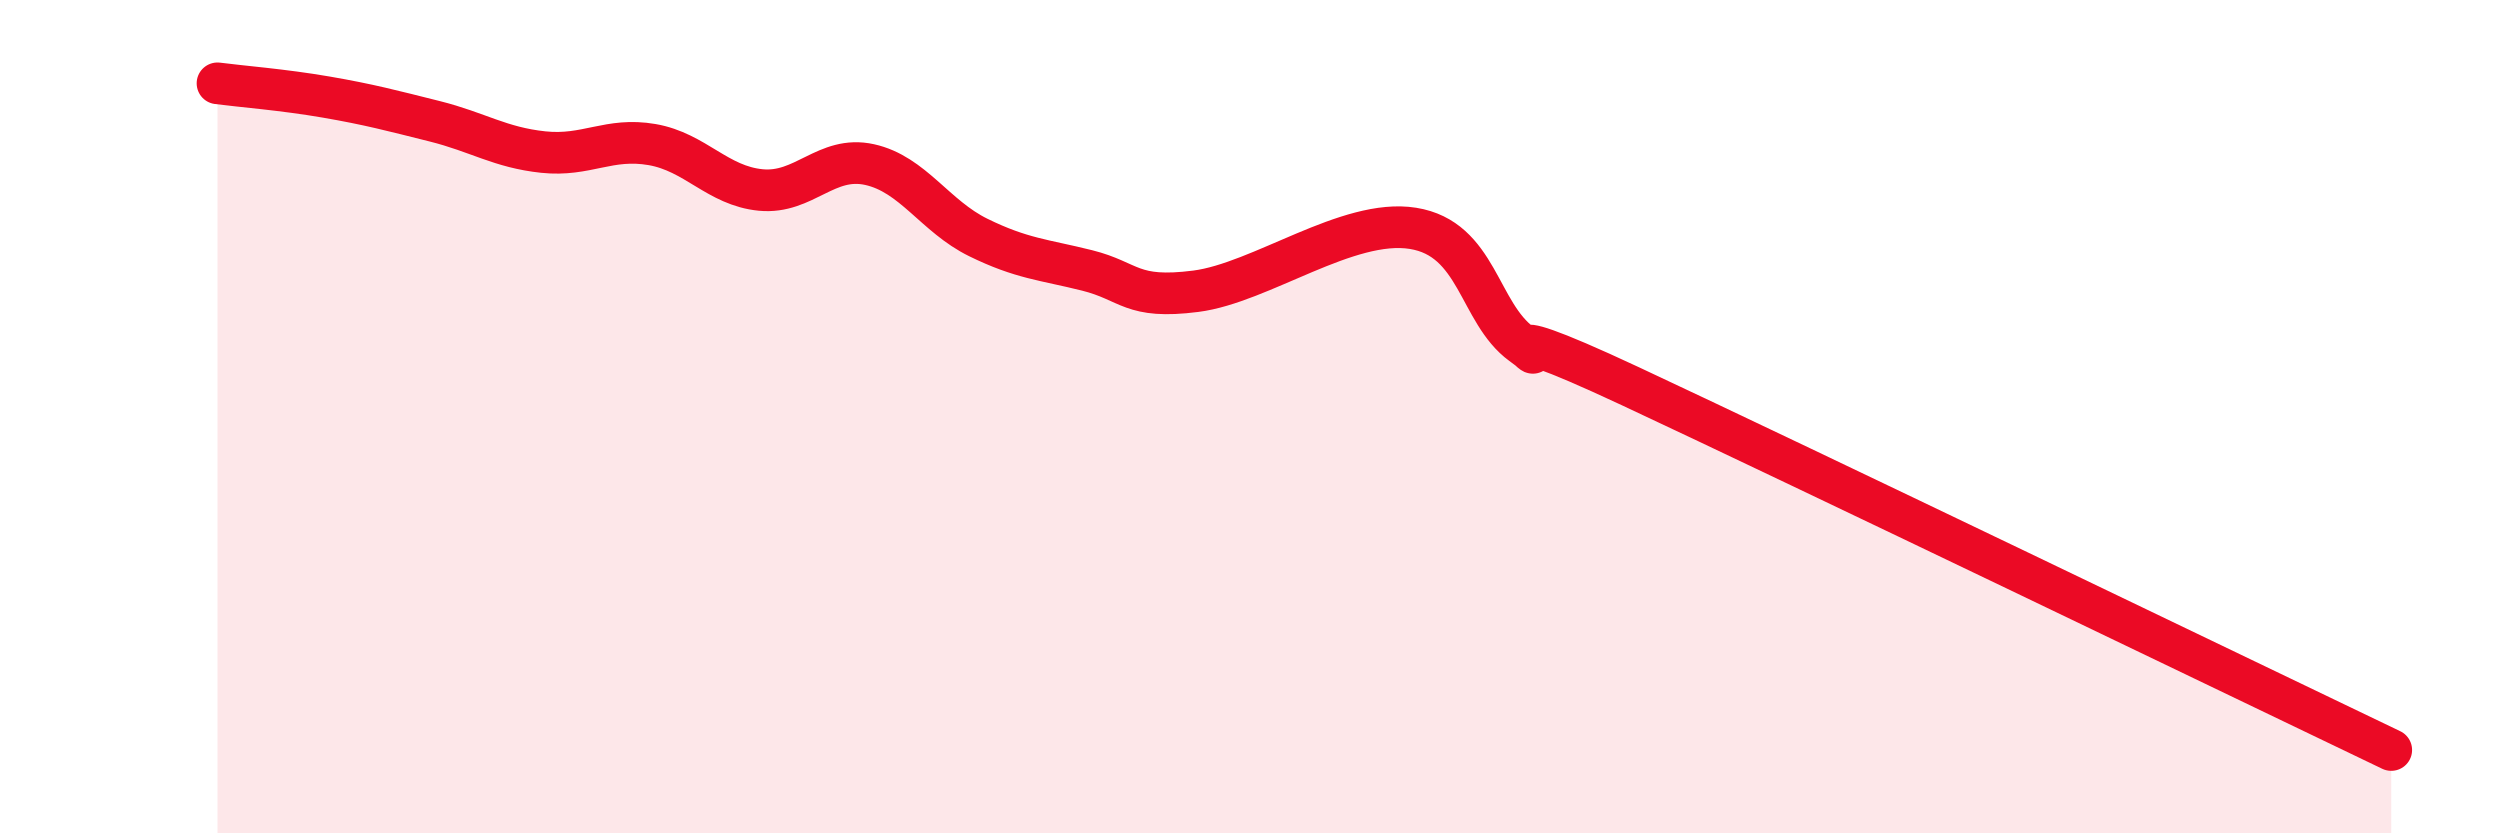
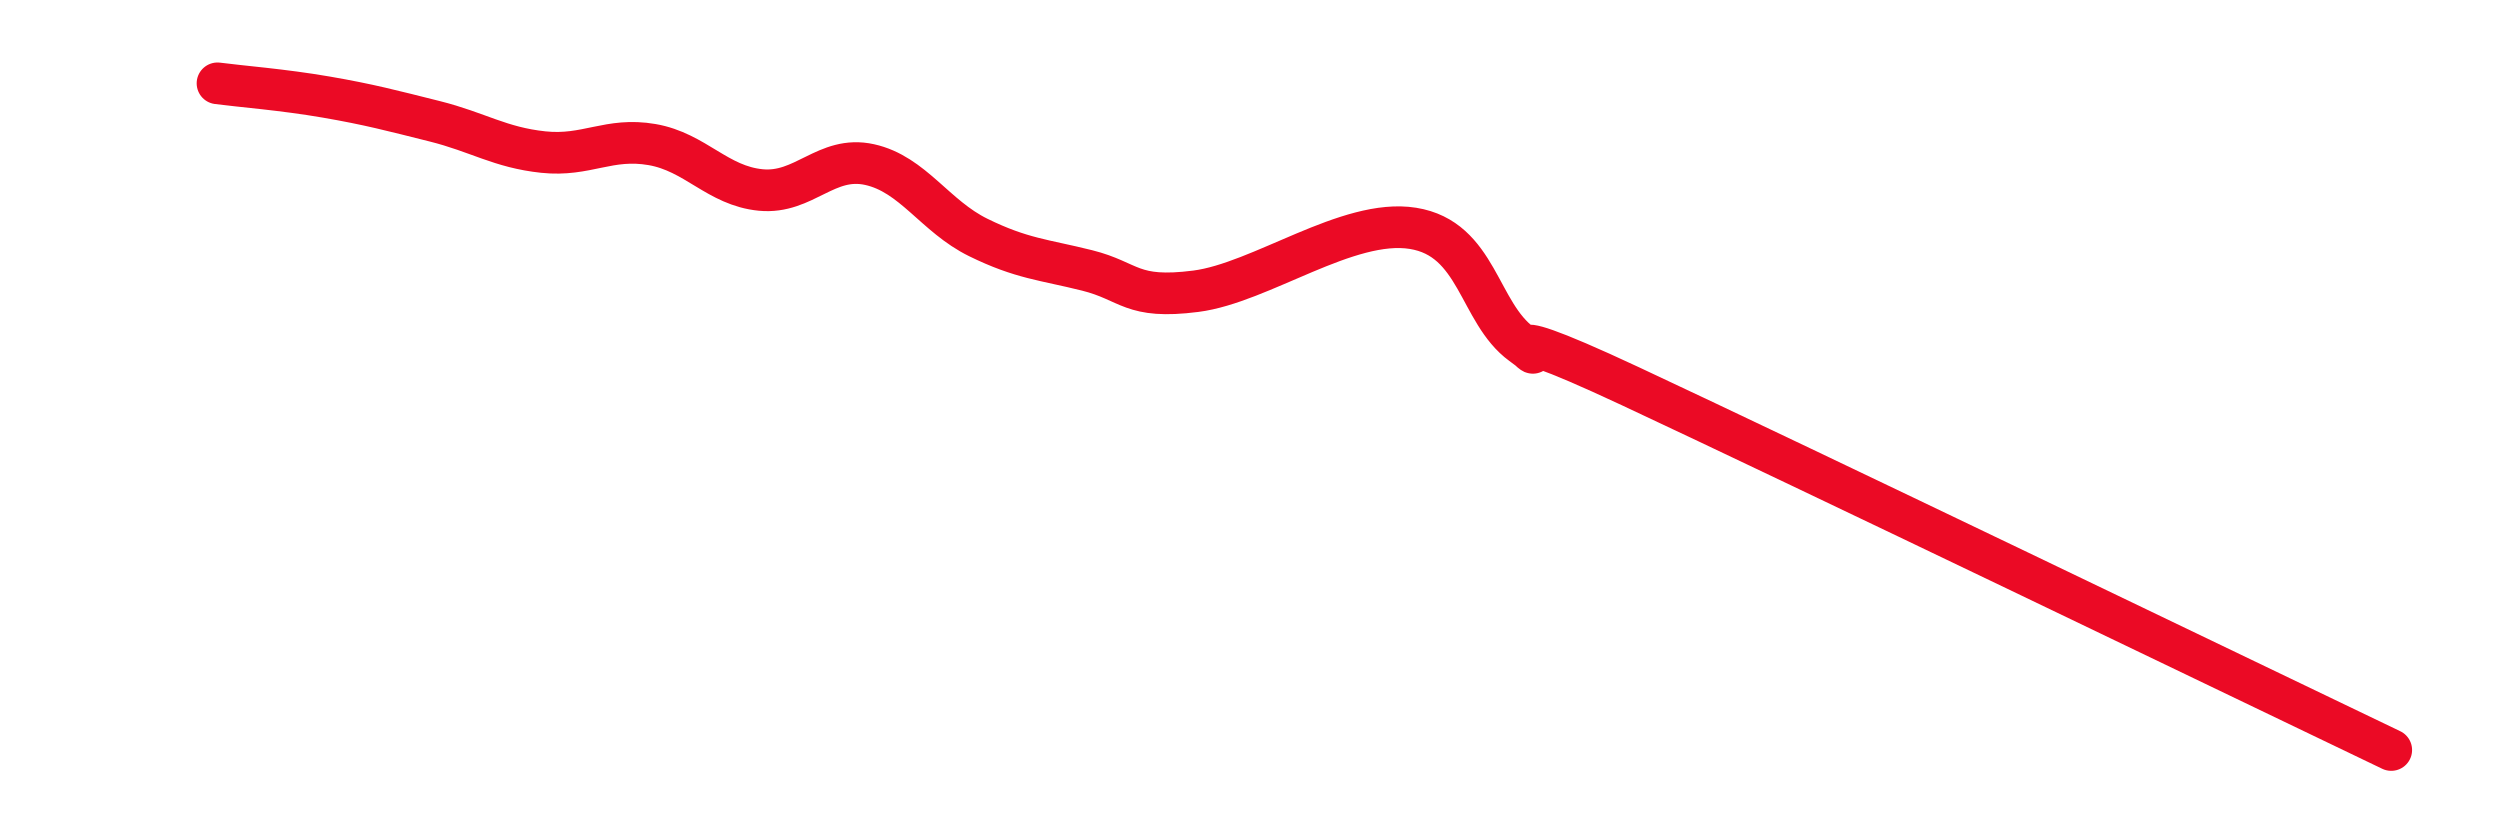
<svg xmlns="http://www.w3.org/2000/svg" width="60" height="20" viewBox="0 0 60 20">
-   <path d="M 5.22,2 C 5.74,2.07 6.79,2.15 7.83,2.33 C 8.87,2.51 9.39,2.65 10.43,2.91 C 11.47,3.17 12,3.54 13.04,3.65 C 14.08,3.76 14.61,3.29 15.65,3.47 C 16.69,3.65 17.22,4.46 18.26,4.56 C 19.3,4.66 19.83,3.72 20.87,3.95 C 21.91,4.18 22.44,5.19 23.48,5.7 C 24.52,6.21 25.05,6.23 26.09,6.49 C 27.13,6.75 27.14,7.19 28.7,6.99 C 30.26,6.79 32.35,5.23 33.91,5.48 C 35.47,5.73 35.48,7.5 36.52,8.26 C 37.56,9.02 34.96,7.32 39.13,9.27 C 43.3,11.22 53.74,16.25 57.39,18L57.39 20L5.22 20Z" fill="#EB0A25" opacity="0.1" stroke-linecap="round" stroke-linejoin="round" />
  <path d="M 5.22,2 C 5.74,2.07 6.79,2.15 7.83,2.33 C 8.87,2.51 9.39,2.65 10.43,2.91 C 11.47,3.17 12,3.54 13.04,3.65 C 14.08,3.76 14.61,3.29 15.65,3.47 C 16.69,3.65 17.22,4.46 18.26,4.56 C 19.3,4.66 19.83,3.72 20.87,3.95 C 21.91,4.18 22.44,5.19 23.48,5.7 C 24.52,6.21 25.05,6.23 26.09,6.49 C 27.13,6.75 27.14,7.19 28.7,6.99 C 30.26,6.79 32.35,5.23 33.91,5.48 C 35.47,5.73 35.48,7.5 36.52,8.26 C 37.56,9.02 34.96,7.32 39.13,9.27 C 43.3,11.22 53.74,16.25 57.39,18" stroke="#EB0A25" stroke-width="1" fill="none" stroke-linecap="round" stroke-linejoin="round" />
</svg>